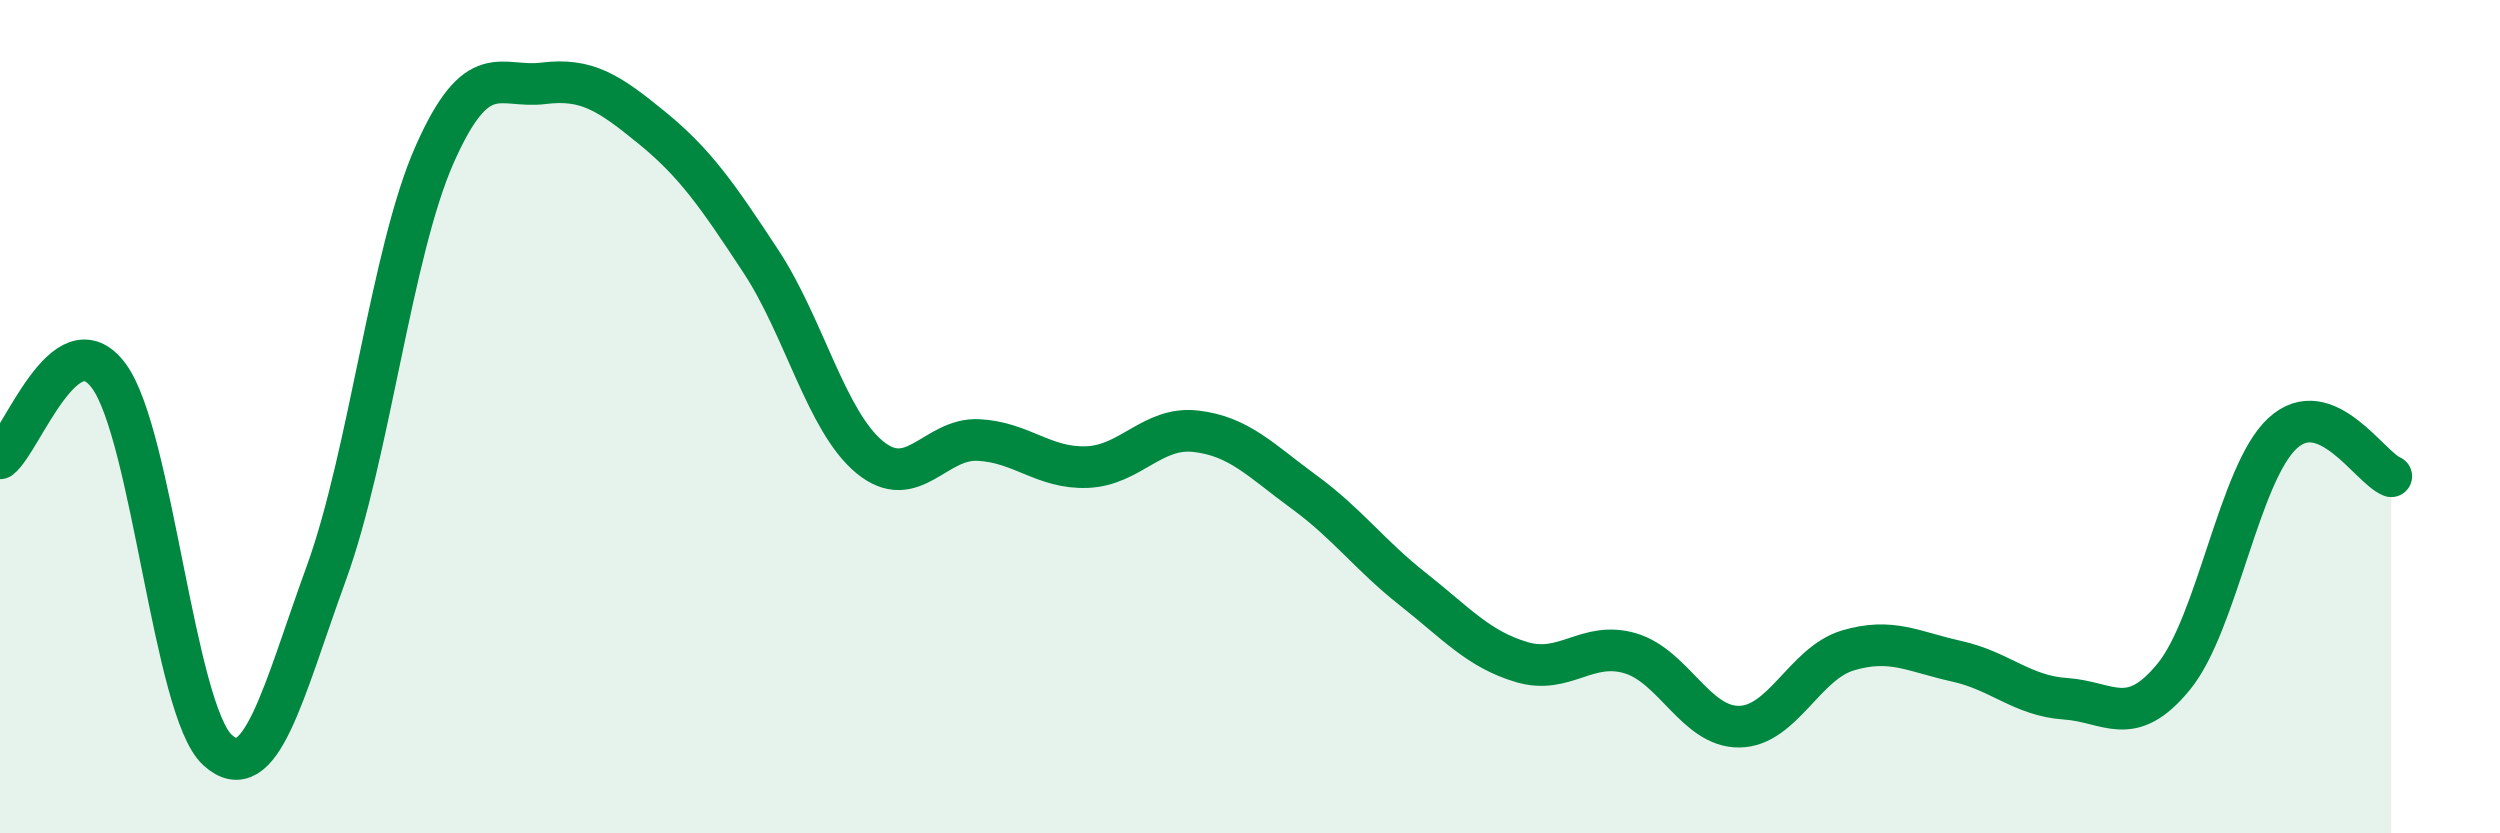
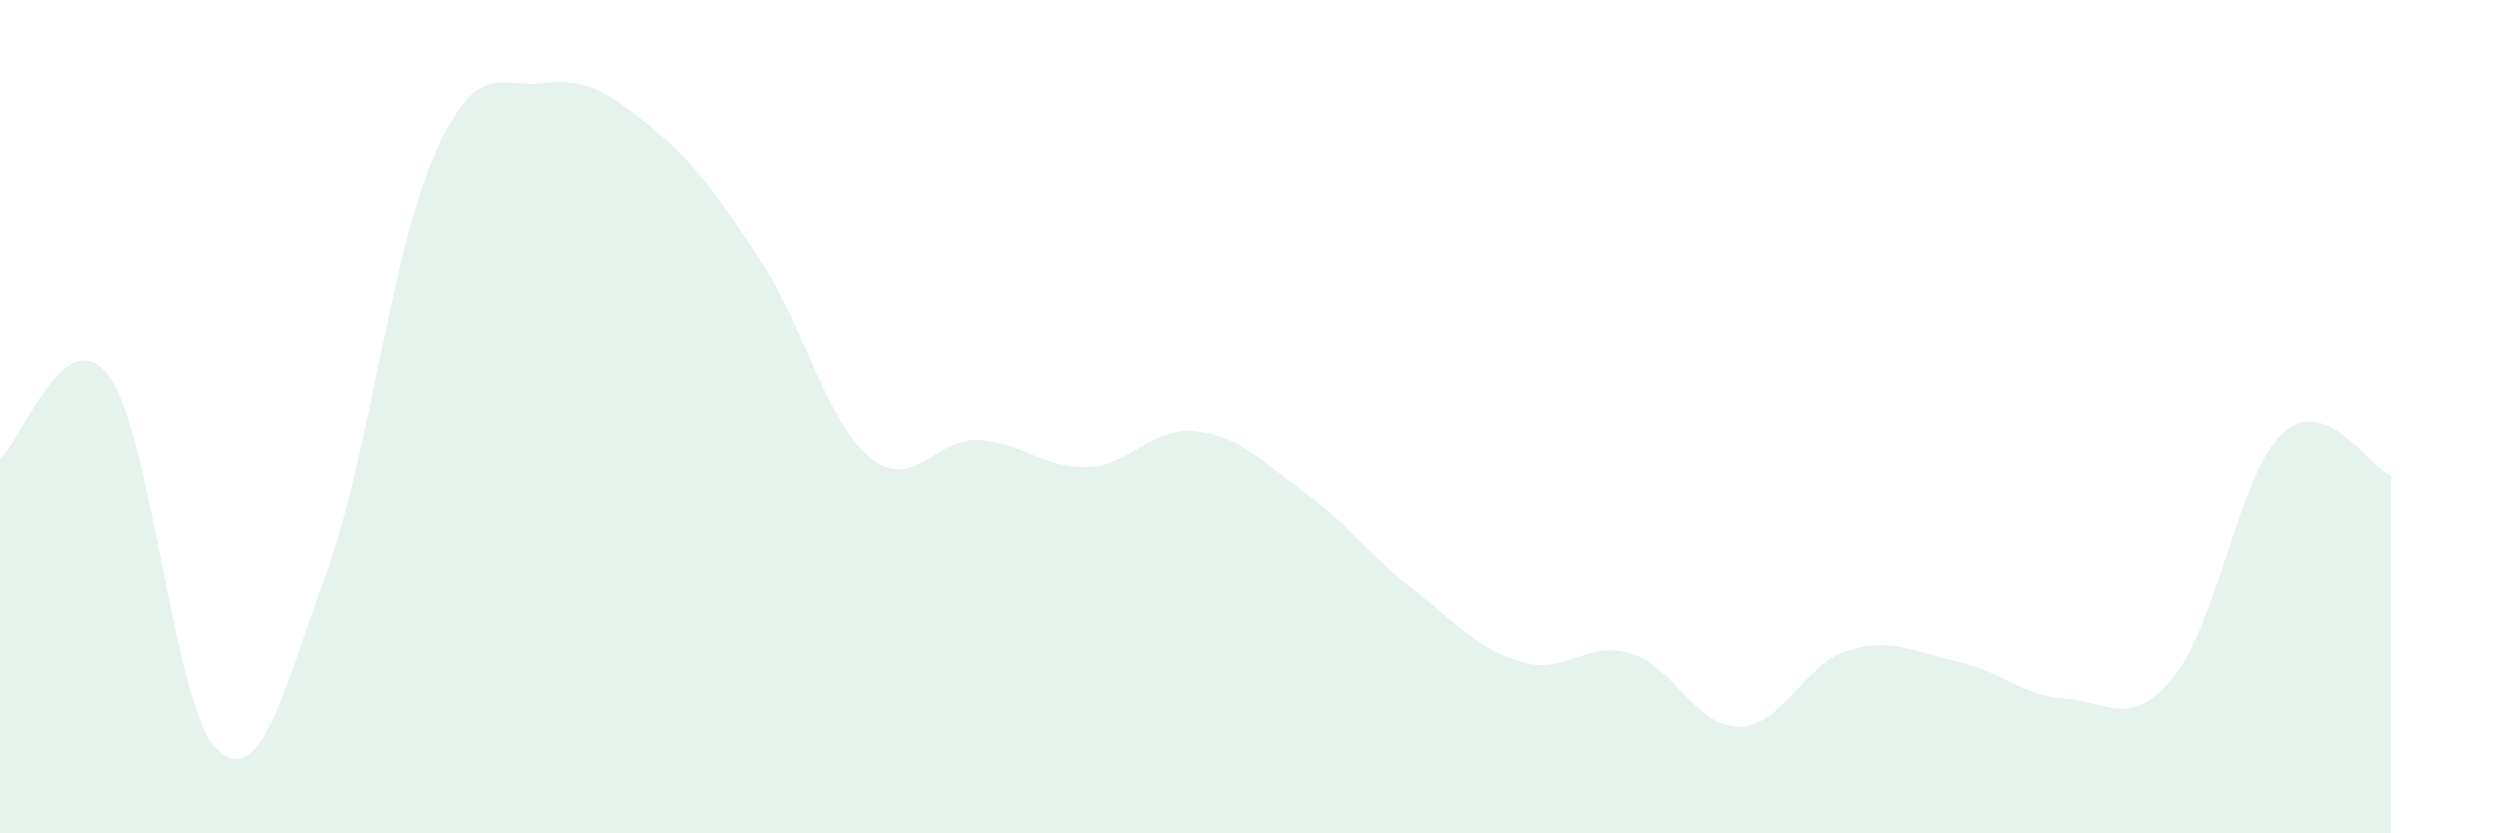
<svg xmlns="http://www.w3.org/2000/svg" width="60" height="20" viewBox="0 0 60 20">
  <path d="M 0,11 C 0.52,10.6 1.57,7.62 2.61,9.02 C 3.65,10.42 4.18,17.05 5.22,18 C 6.26,18.95 6.79,16.62 7.83,13.76 C 8.87,10.9 9.39,6.06 10.43,3.71 C 11.47,1.36 12,2.13 13.04,2 C 14.08,1.87 14.61,2.22 15.65,3.07 C 16.69,3.92 17.22,4.69 18.26,6.27 C 19.3,7.85 19.83,10.11 20.87,10.97 C 21.91,11.83 22.44,10.51 23.48,10.56 C 24.52,10.61 25.05,11.25 26.09,11.21 C 27.13,11.17 27.66,10.23 28.7,10.35 C 29.74,10.47 30.26,11.05 31.3,11.81 C 32.34,12.57 32.87,13.32 33.91,14.14 C 34.95,14.96 35.48,15.58 36.52,15.89 C 37.56,16.2 38.09,15.37 39.13,15.68 C 40.17,15.99 40.7,17.45 41.74,17.44 C 42.78,17.43 43.31,15.92 44.35,15.61 C 45.39,15.3 45.92,15.64 46.96,15.87 C 48,16.1 48.53,16.7 49.57,16.77 C 50.61,16.84 51.13,17.51 52.17,16.24 C 53.21,14.97 53.74,11.36 54.78,10.4 C 55.82,9.44 56.87,11.22 57.39,11.43L57.39 20L0 20Z" fill="#008740" opacity="0.1" stroke-linecap="round" stroke-linejoin="round" />
-   <path d="M 0,11 C 0.52,10.6 1.57,7.62 2.61,9.02 C 3.65,10.42 4.18,17.05 5.22,18 C 6.26,18.95 6.79,16.62 7.83,13.76 C 8.87,10.9 9.39,6.06 10.43,3.71 C 11.47,1.36 12,2.13 13.04,2 C 14.08,1.87 14.61,2.22 15.65,3.07 C 16.69,3.92 17.22,4.69 18.26,6.27 C 19.3,7.85 19.83,10.11 20.87,10.97 C 21.91,11.83 22.44,10.51 23.48,10.56 C 24.52,10.61 25.05,11.25 26.09,11.21 C 27.13,11.17 27.66,10.23 28.7,10.35 C 29.74,10.47 30.26,11.05 31.3,11.81 C 32.34,12.57 32.87,13.32 33.91,14.14 C 34.95,14.96 35.48,15.58 36.52,15.89 C 37.56,16.2 38.09,15.37 39.13,15.68 C 40.17,15.99 40.7,17.45 41.74,17.44 C 42.78,17.43 43.31,15.92 44.35,15.61 C 45.39,15.3 45.92,15.64 46.96,15.87 C 48,16.1 48.53,16.7 49.57,16.77 C 50.61,16.84 51.13,17.51 52.17,16.24 C 53.21,14.97 53.74,11.36 54.78,10.4 C 55.82,9.44 56.87,11.22 57.39,11.43" stroke="#008740" stroke-width="1" fill="none" stroke-linecap="round" stroke-linejoin="round" />
</svg>